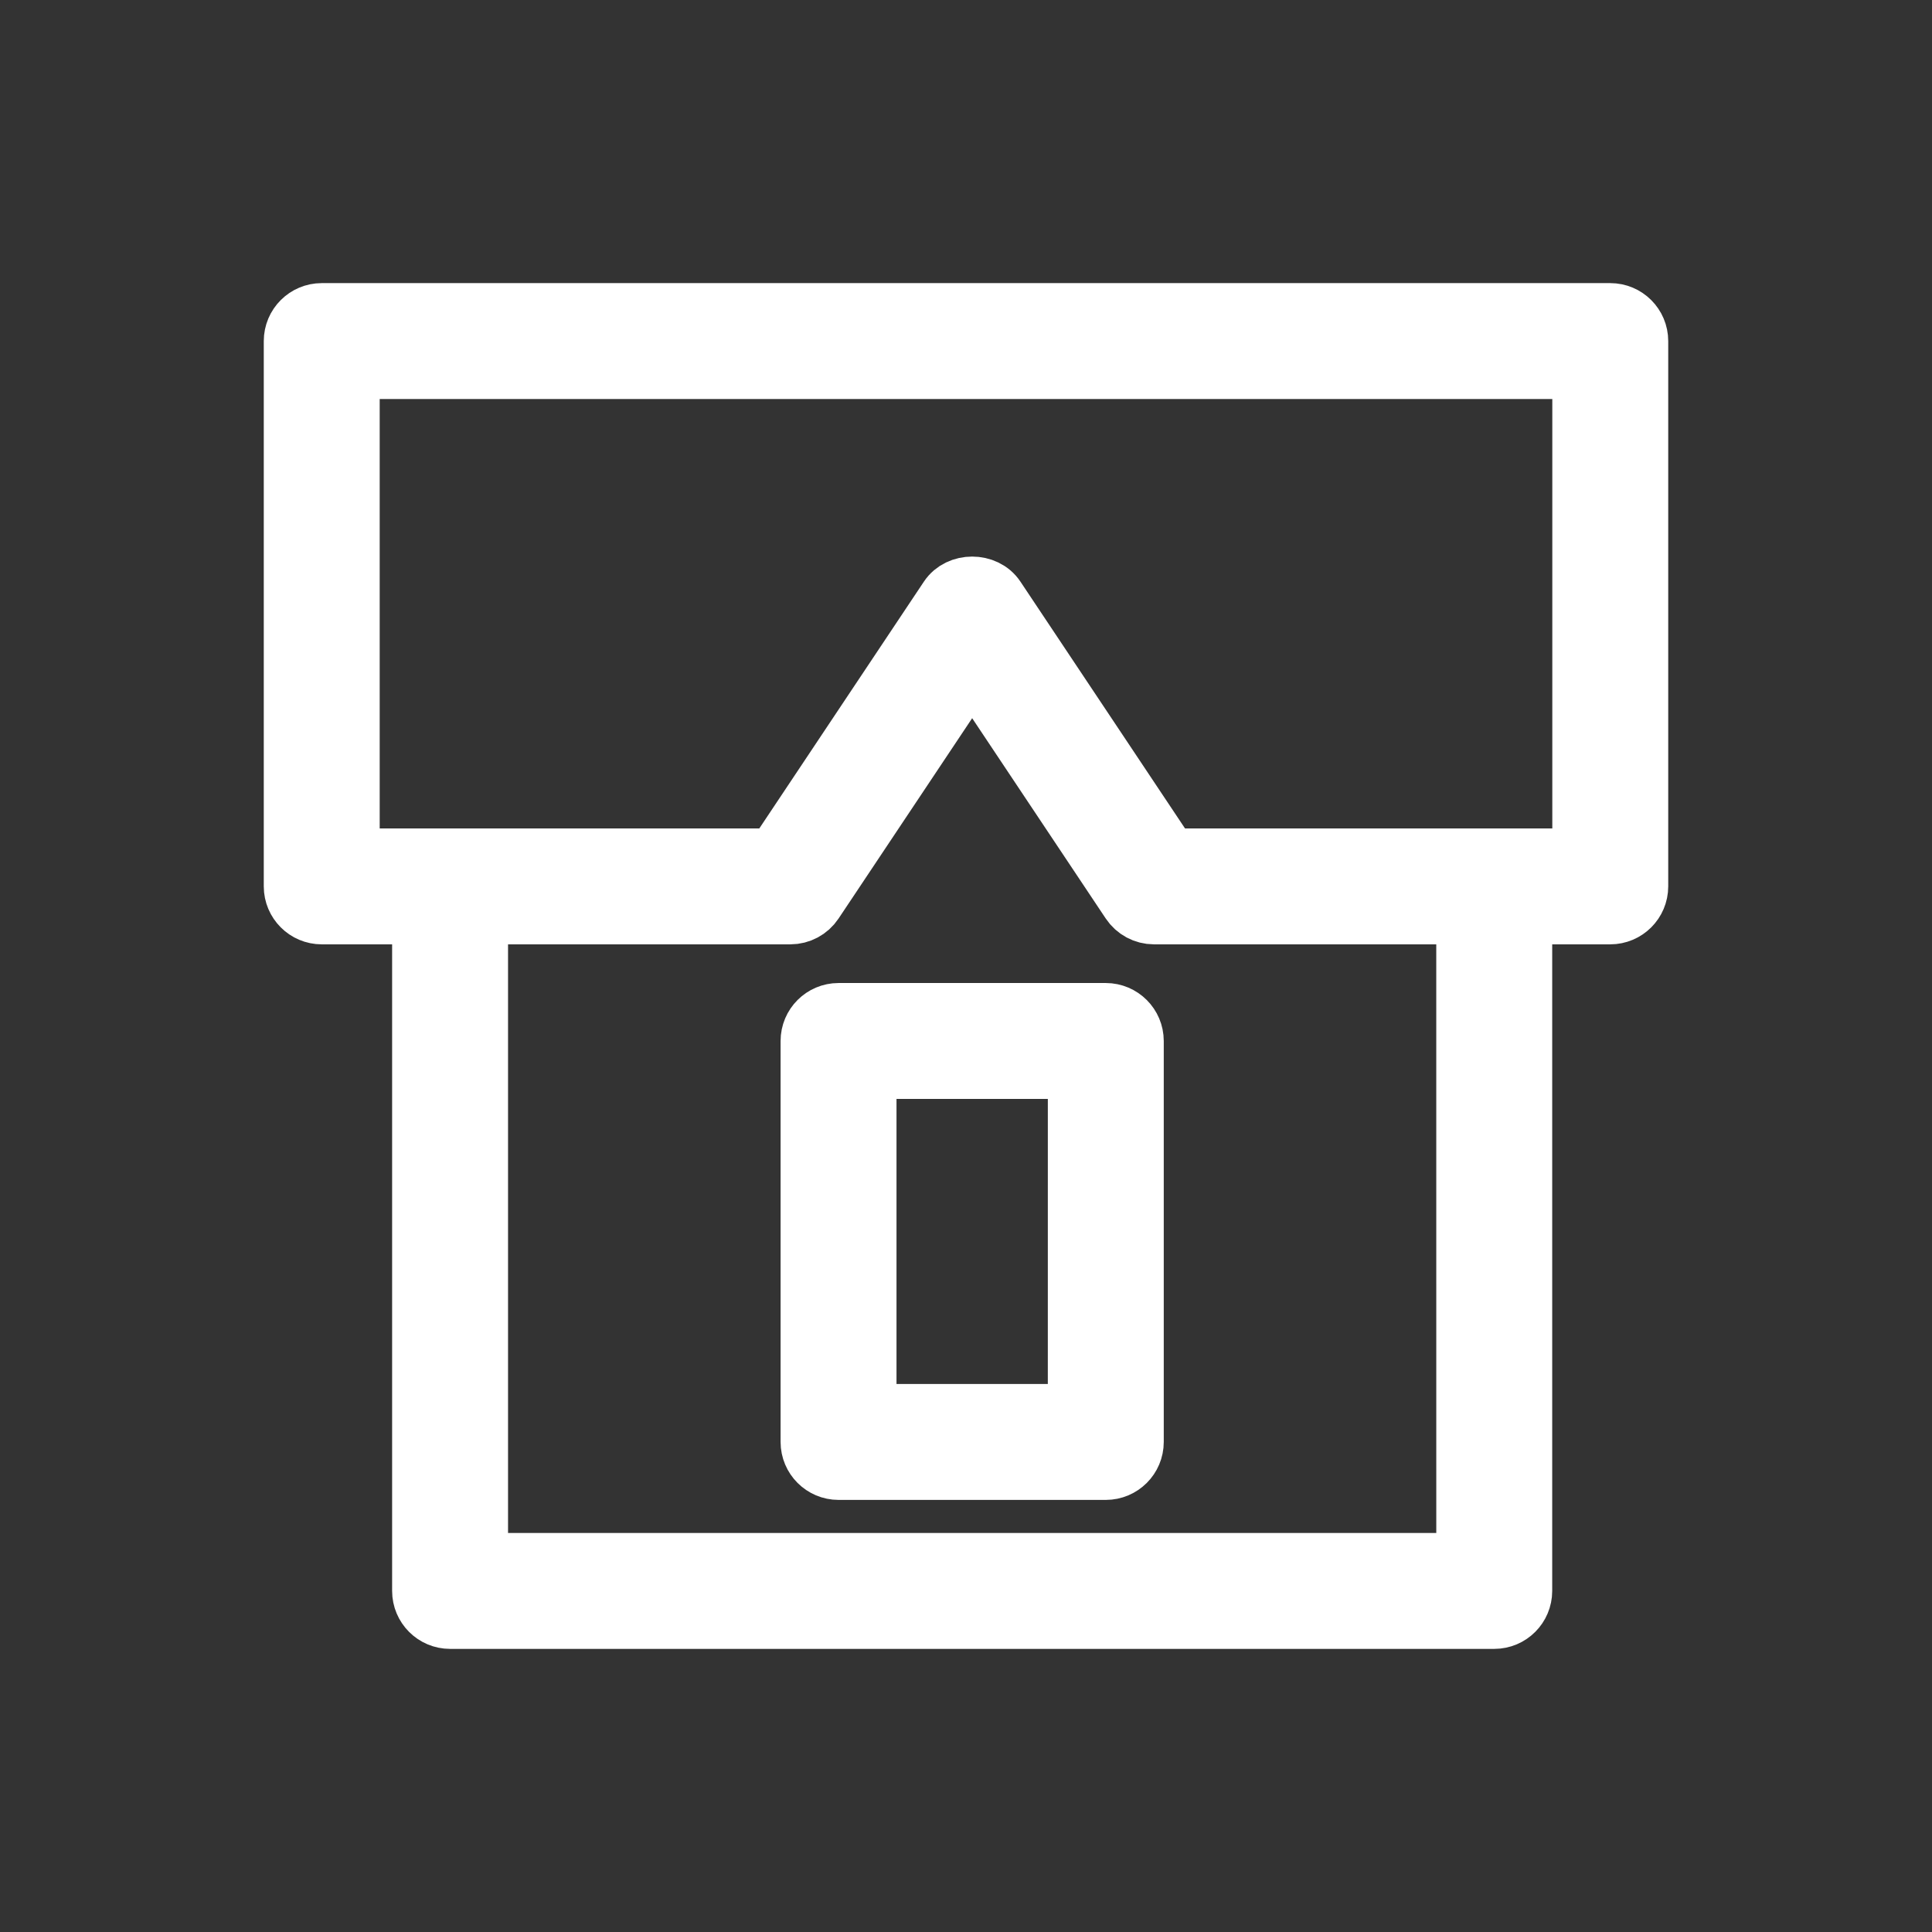
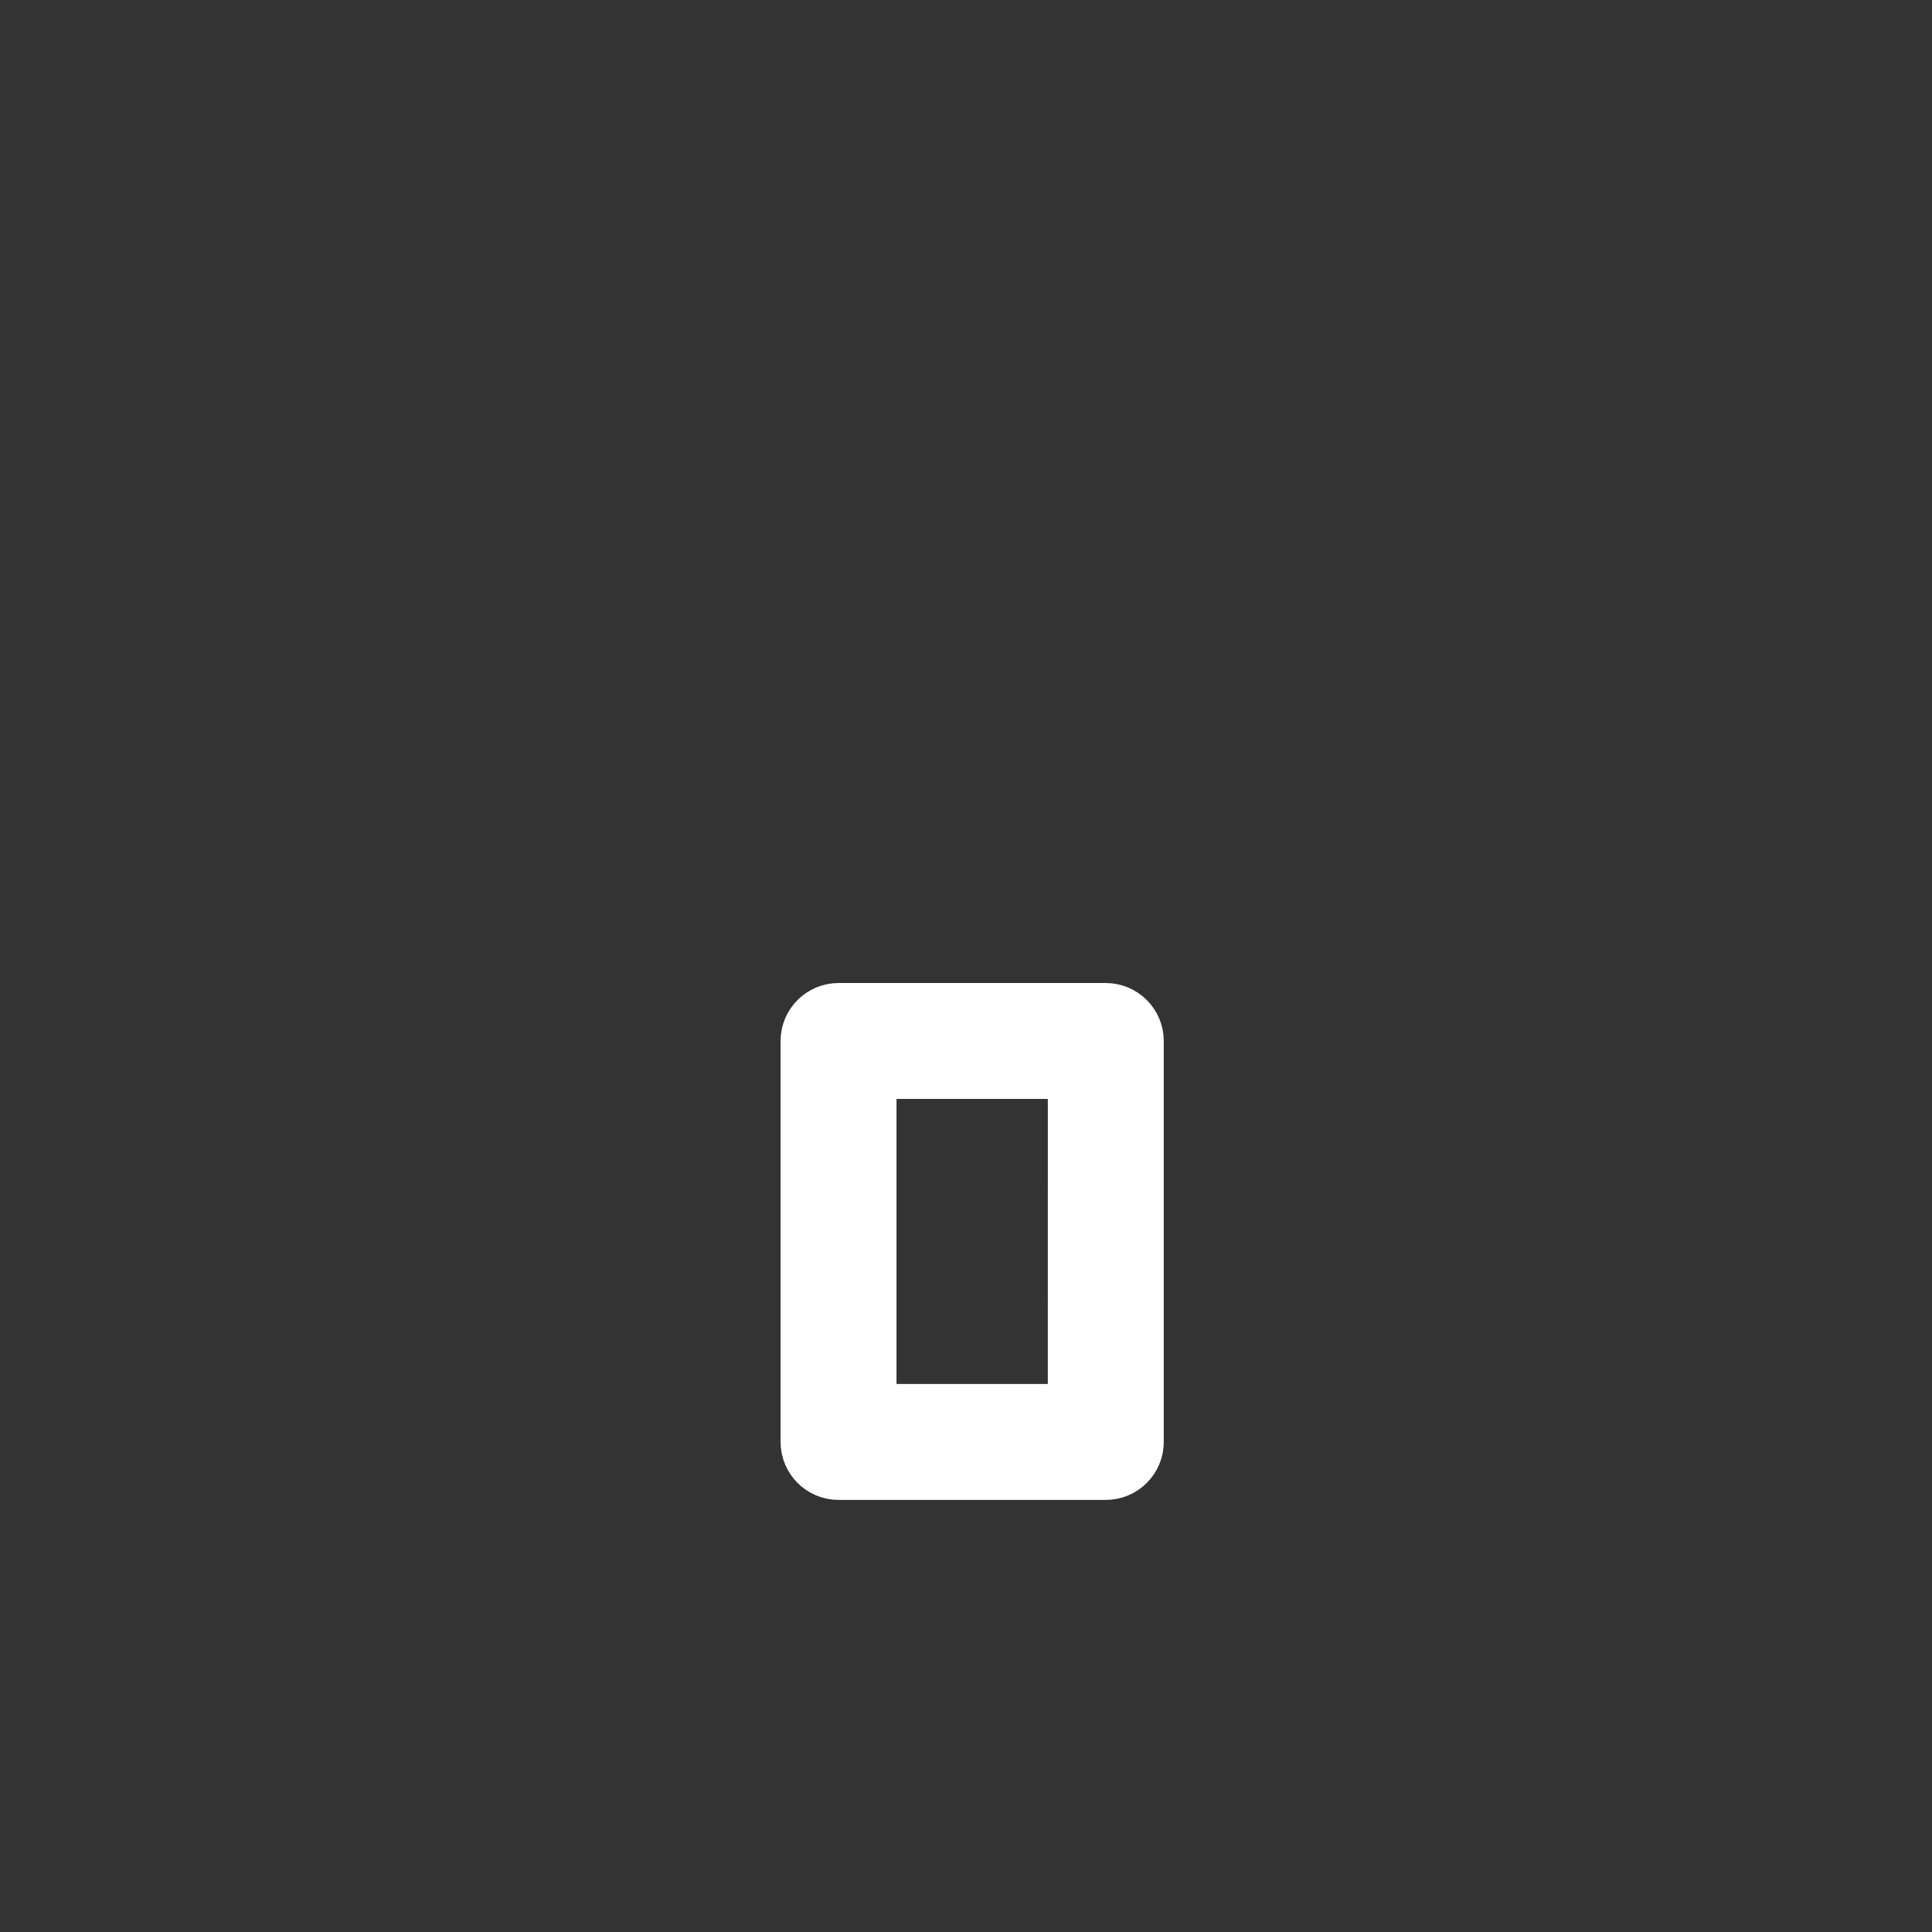
<svg xmlns="http://www.w3.org/2000/svg" viewBox="0 0 100.00 100.00" data-guides="{&quot;vertical&quot;:[],&quot;horizontal&quot;:[]}">
  <rect x="0" y="0" width="100.00" height="100.00" fill="#333333" stroke="none" />
  <defs />
-   <path fill="#ffffff" stroke="#ffffff" fill-opacity="1" stroke-width="3" stroke-opacity="1" color="rgb(51, 51, 51)" fill-rule="evenodd" id="tSvg15a4edcadb1" title="Path 1" d="M83.347 16.154C61.116 16.154 38.884 16.154 16.653 16.154C15.825 16.154 15.153 16.826 15.153 17.654C15.153 27.062 15.153 36.471 15.153 45.879C15.153 46.707 15.825 47.379 16.653 47.379C18.367 47.379 20.082 47.379 21.796 47.379C21.796 59.035 21.796 70.69 21.796 82.346C21.796 83.174 22.468 83.846 23.296 83.846C41.311 83.846 59.327 83.846 77.342 83.846C78.17 83.846 78.842 83.174 78.842 82.346C78.842 70.69 78.842 59.035 78.842 47.379C80.344 47.379 81.845 47.379 83.347 47.379C84.175 47.379 84.847 46.707 84.847 45.879C84.847 36.471 84.847 27.062 84.847 17.654C84.847 16.826 84.175 16.154 83.347 16.154ZM75.842 80.846C58.827 80.846 41.811 80.846 24.796 80.846C24.796 69.69 24.796 58.535 24.796 47.379C30.167 47.379 35.537 47.379 40.908 47.379C41.409 47.379 41.878 47.129 42.156 46.711C44.877 42.631 47.598 38.55 50.319 34.47C53.04 38.55 55.761 42.631 58.482 46.711C58.76 47.128 59.229 47.379 59.73 47.379C65.1 47.379 70.471 47.379 75.841 47.379C75.841 58.535 75.841 69.69 75.842 80.846ZM81.847 44.379C74.742 44.379 67.638 44.379 60.533 44.379C57.544 39.897 54.556 35.416 51.567 30.934C51.01 30.099 49.627 30.1 49.071 30.934C46.082 35.416 43.094 39.897 40.105 44.379C32.788 44.379 25.47 44.379 18.153 44.379C18.153 35.971 18.153 27.562 18.153 19.154C39.384 19.154 60.616 19.154 81.847 19.154C81.847 27.562 81.847 35.971 81.847 44.379Z" />
  <path fill="#ffffff" stroke="#ffffff" fill-opacity="1" stroke-width="3" stroke-opacity="1" color="rgb(51, 51, 51)" fill-rule="evenodd" id="tSvg8ff4bc0250" title="Path 2" d="M57.235 52.381C52.624 52.381 48.014 52.381 43.403 52.381C42.575 52.381 41.903 53.053 41.903 53.881C41.903 60.799 41.903 67.717 41.903 74.635C41.903 75.463 42.575 76.135 43.403 76.135C48.014 76.135 52.625 76.135 57.236 76.135C58.064 76.135 58.736 75.463 58.736 74.635C58.736 67.717 58.736 60.799 58.736 53.881C58.735 53.053 58.063 52.382 57.235 52.381ZM55.735 73.135C52.124 73.135 48.514 73.135 44.903 73.135C44.903 67.217 44.903 61.299 44.903 55.381C48.514 55.381 52.125 55.381 55.736 55.381C55.736 61.299 55.736 67.217 55.735 73.135Z" />
</svg>